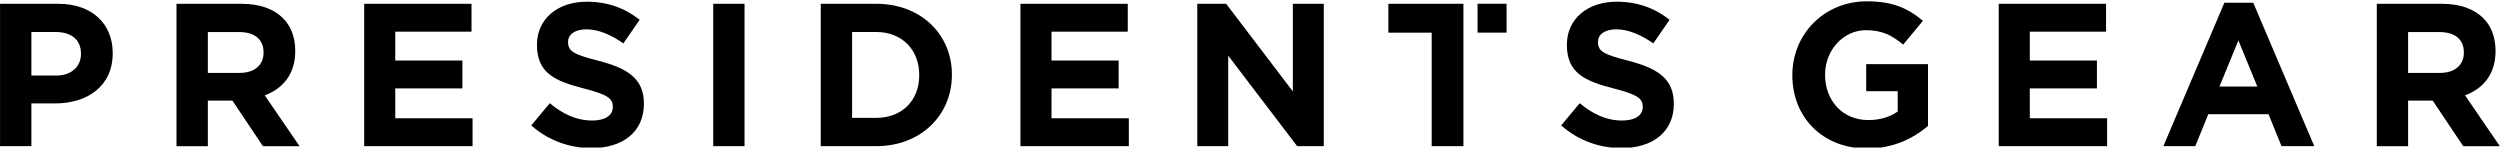
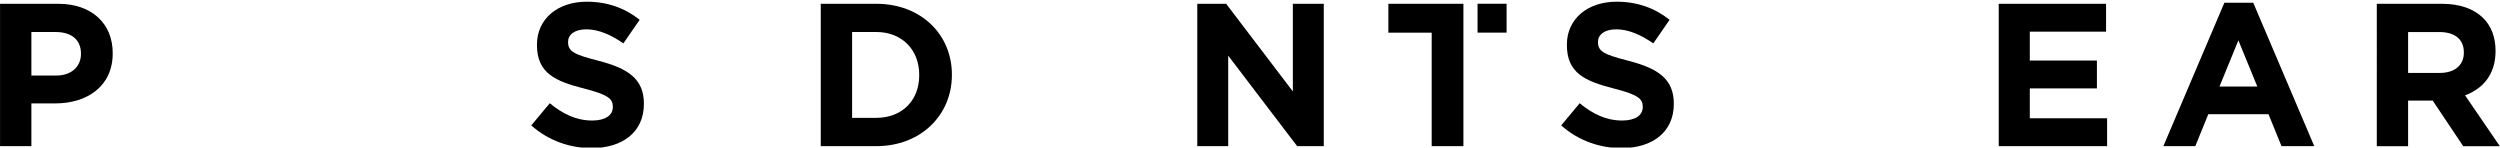
<svg xmlns="http://www.w3.org/2000/svg" version="1.1" id="レイヤー_1" x="0px" y="0px" viewBox="0 0 645.9 37.49" style="enable-background:new 0 0 645.9 37.49;" xml:space="preserve" width="2000" height="118">
  <g>
    <path d="M0.01,0.67h15.03c8.77,0,14.08,5.2,14.08,12.71v0.11c0,8.51-6.62,12.92-14.87,12.92H8.11v11.03H0.01V0.67z M14.51,19.21   c4.05,0,6.41-2.42,6.41-5.57v-0.11c0-3.63-2.52-5.57-6.57-5.57H8.11v11.24H14.51z" />
-     <path d="M45.6,0.67h16.81c4.68,0,8.3,1.31,10.72,3.73c2.05,2.05,3.15,4.94,3.15,8.41v0.11c0,5.94-3.2,9.67-7.88,11.4l8.99,13.14   h-9.46l-7.88-11.77H53.7v11.77H45.6V0.67z M61.89,18.53c3.94,0,6.2-2.1,6.2-5.2v-0.11c0-3.47-2.42-5.25-6.36-5.25H53.7v10.56H61.89   z" />
-     <path d="M94.08,0.67h27.74v7.2h-19.7v7.46h17.34v7.2h-17.34v7.72h19.97v7.2h-28V0.67z" />
    <path d="M137.26,32.09l4.78-5.73c3.31,2.73,6.78,4.47,10.98,4.47c3.31,0,5.31-1.31,5.31-3.47v-0.11c0-2.05-1.26-3.1-7.41-4.68   c-7.41-1.89-12.19-3.94-12.19-11.24v-0.11c0-6.67,5.36-11.09,12.87-11.09c5.36,0,9.93,1.68,13.66,4.68l-4.2,6.09   c-3.26-2.26-6.46-3.63-9.56-3.63c-3.1,0-4.73,1.42-4.73,3.21v0.1c0,2.42,1.58,3.21,7.93,4.83c7.46,1.94,11.66,4.62,11.66,11.03   v0.11c0,7.3-5.57,11.4-13.5,11.4C147.29,37.97,141.67,36.03,137.26,32.09z" />
-     <path d="M184.27,0.67h8.09v36.78h-8.09V0.67z" />
    <path d="M212.05,0.67h14.34c11.56,0,19.54,7.93,19.54,18.28v0.11c0,10.35-7.99,18.39-19.54,18.39h-14.34V0.67z M220.15,7.97v22.17   h6.25c6.62,0,11.09-4.47,11.09-10.98v-0.11c0-6.52-4.47-11.09-11.09-11.09H220.15z" />
-     <path d="M263.63,0.67h27.74v7.2h-19.7v7.46h17.34v7.2h-17.34v7.72h19.97v7.2h-28V0.67z" />
    <path d="M309.33,0.67h7.46l17.23,22.64V0.67h7.99v36.78h-6.88l-17.81-23.38v23.38h-7.99V0.67z" />
    <path d="M369.89,8.13H358.7V0.67h19.39v36.78h-8.2V8.13z" />
    <path d="M403.35,32.09l4.78-5.73c3.31,2.73,6.78,4.47,10.98,4.47c3.31,0,5.31-1.31,5.31-3.47v-0.11c0-2.05-1.26-3.1-7.41-4.68   c-7.41-1.89-12.19-3.94-12.19-11.24v-0.11c0-6.67,5.36-11.09,12.87-11.09c5.36,0,9.93,1.68,13.66,4.68l-4.2,6.09   c-3.26-2.26-6.46-3.63-9.56-3.63s-4.73,1.42-4.73,3.21v0.1c0,2.42,1.58,3.21,7.93,4.83c7.46,1.94,11.66,4.62,11.66,11.03v0.11   c0,7.3-5.57,11.4-13.5,11.4C413.38,37.97,407.76,36.03,403.35,32.09z" />
-     <path d="M463.07,19.16v-0.11c0-10.46,8.14-19.02,19.28-19.02c6.62,0,10.61,1.79,14.45,5.04l-5.1,6.15   c-2.84-2.36-5.36-3.73-9.61-3.73c-5.89,0-10.56,5.2-10.56,11.45v0.11c0,6.73,4.62,11.66,11.14,11.66c2.94,0,5.57-0.74,7.62-2.21   v-5.25h-8.14v-6.99h15.97v15.97c-3.78,3.21-8.98,5.83-15.71,5.83C470.95,38.08,463.07,30.04,463.07,19.16z" />
    <path d="M516.38,0.67h27.74v7.2h-19.7v7.46h17.34v7.2h-17.34v7.72h19.97v7.2h-28V0.67z" />
    <path d="M574.69,0.4h7.46l15.76,37.04h-8.46l-3.36-8.25h-15.55l-3.36,8.25h-8.25L574.69,0.4z M583.2,22.05l-4.89-11.93l-4.89,11.93   H583.2z" />
    <path d="M614.07,0.67h16.81c4.68,0,8.3,1.31,10.72,3.73c2.05,2.05,3.15,4.94,3.15,8.41v0.11c0,5.94-3.2,9.67-7.88,11.4l8.99,13.14   h-9.46l-7.88-11.77h-6.36v11.77h-8.09V0.67z M630.36,18.53c3.94,0,6.2-2.1,6.2-5.2v-0.11c0-3.47-2.42-5.25-6.36-5.25h-8.04v10.56   H630.36z" />
  </g>
  <rect x="381.74" y="0.66" width="7.5" height="7.46" />
</svg>